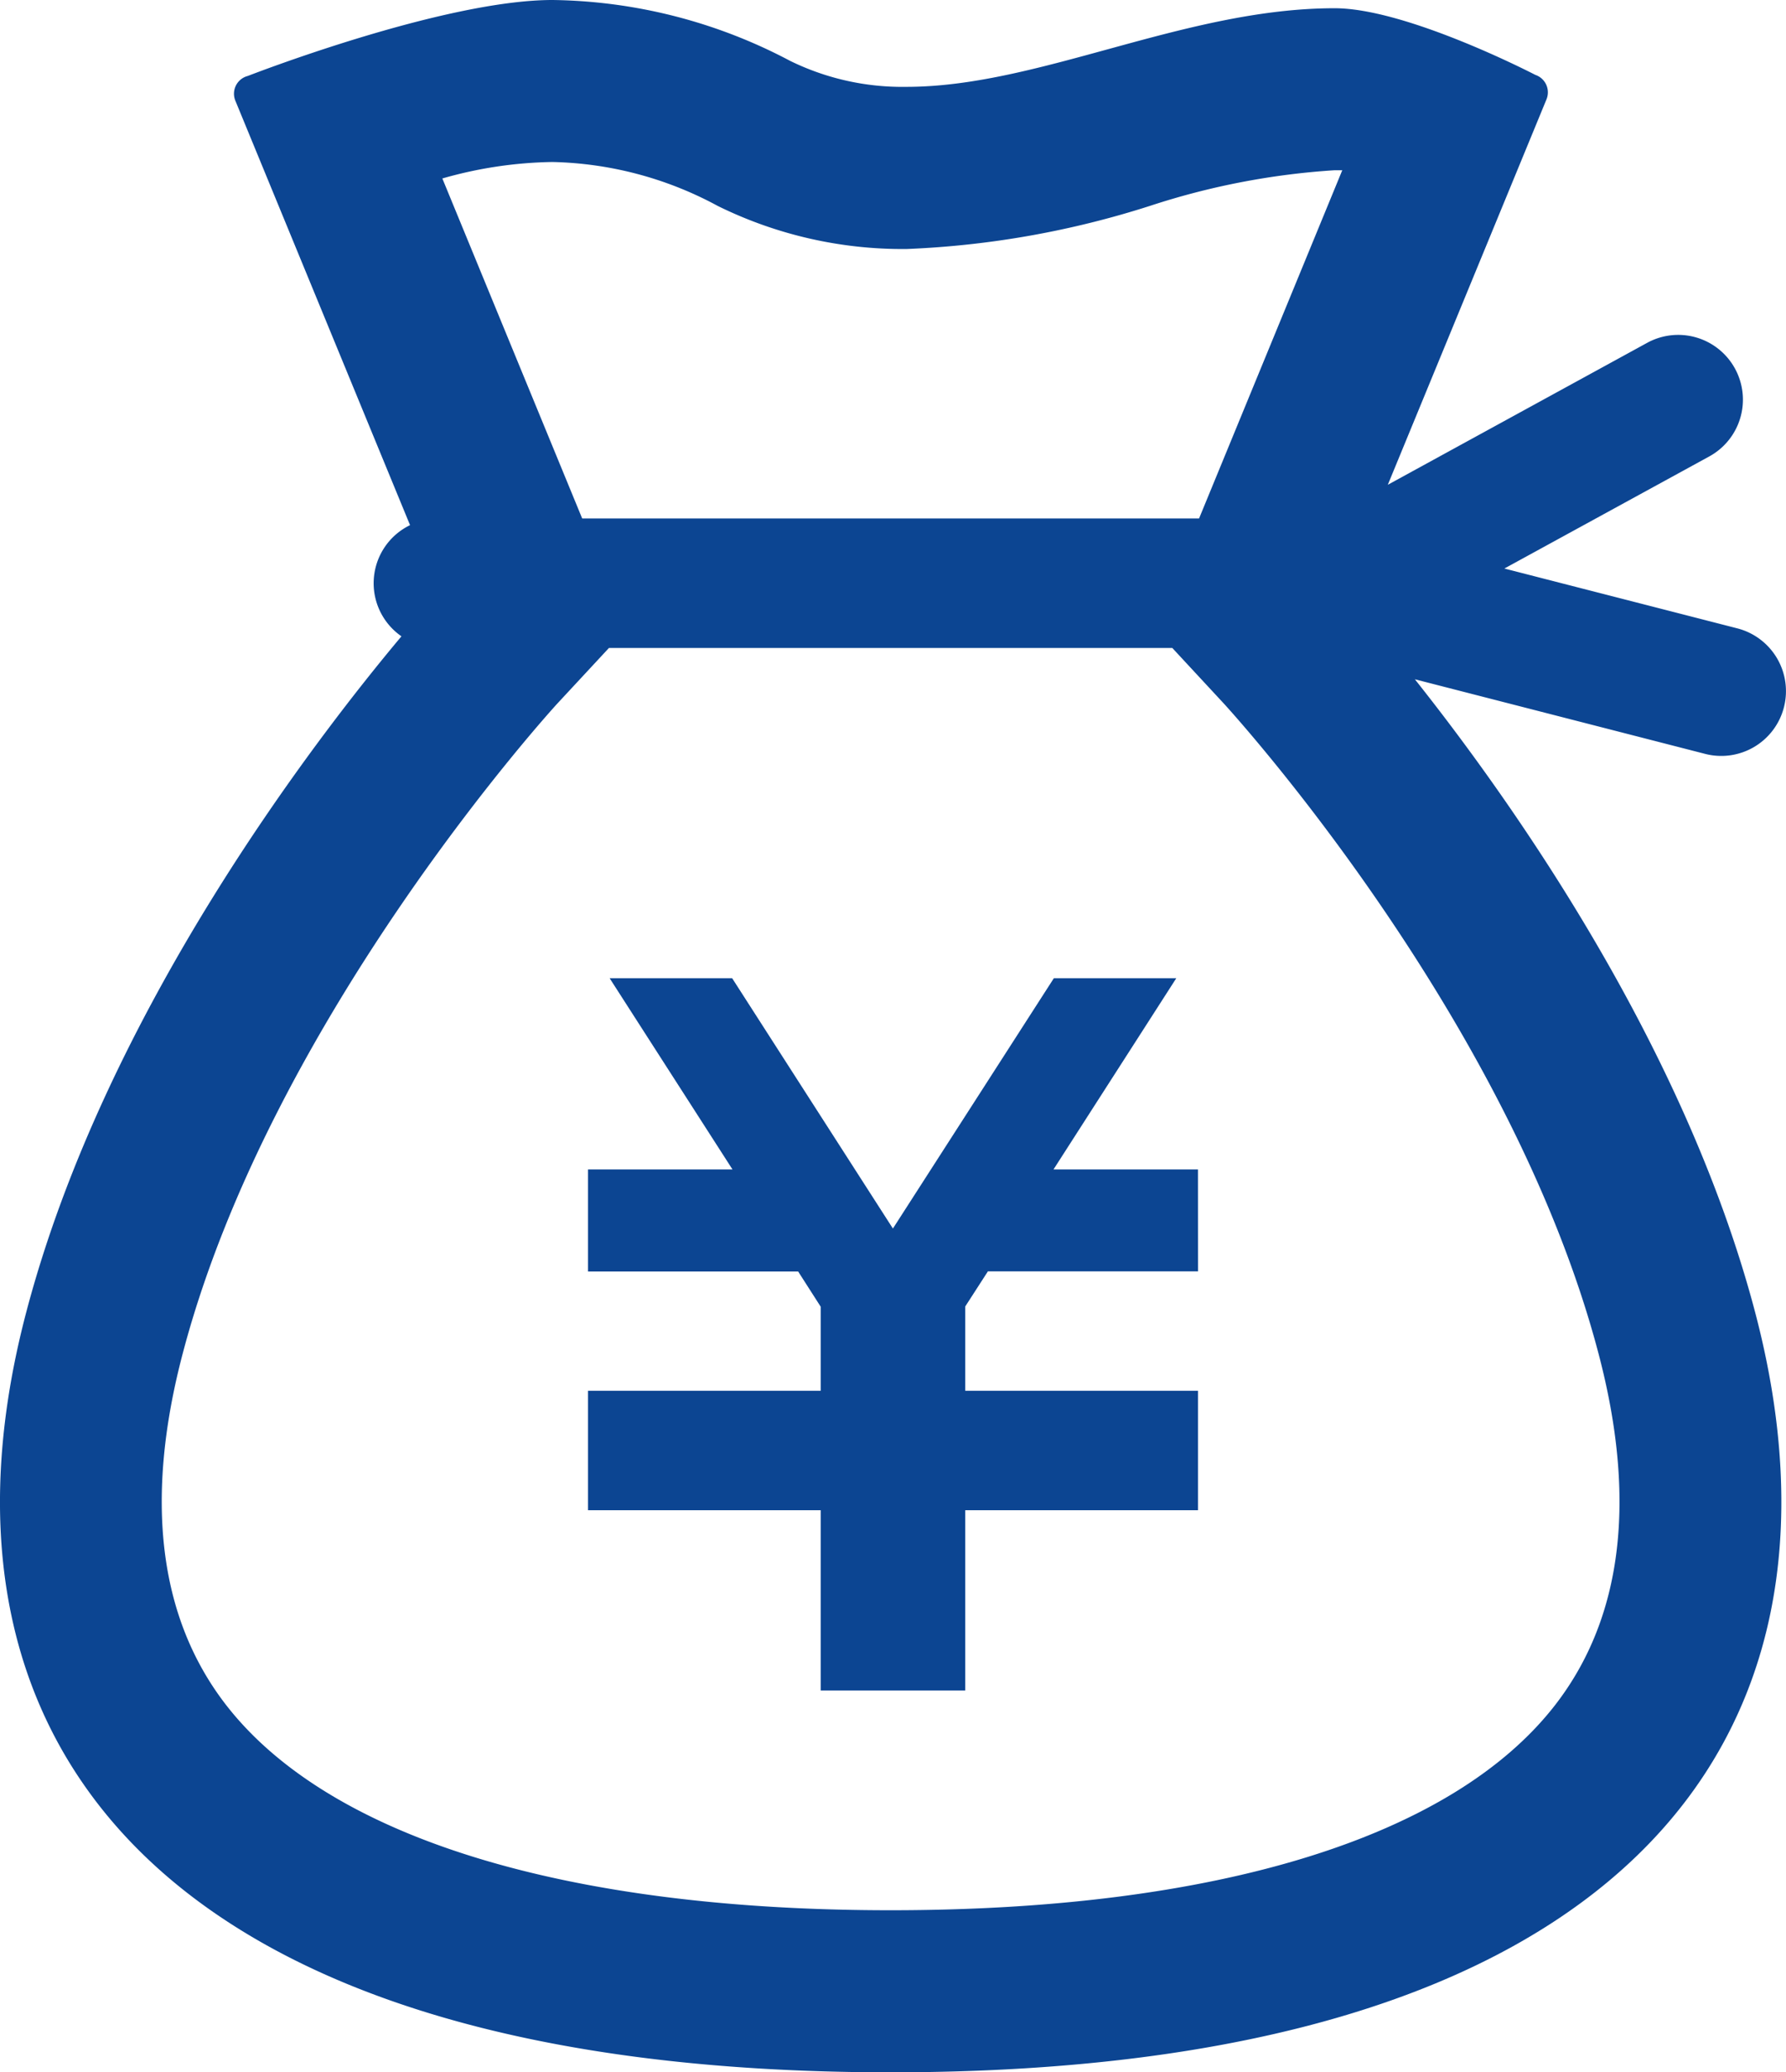
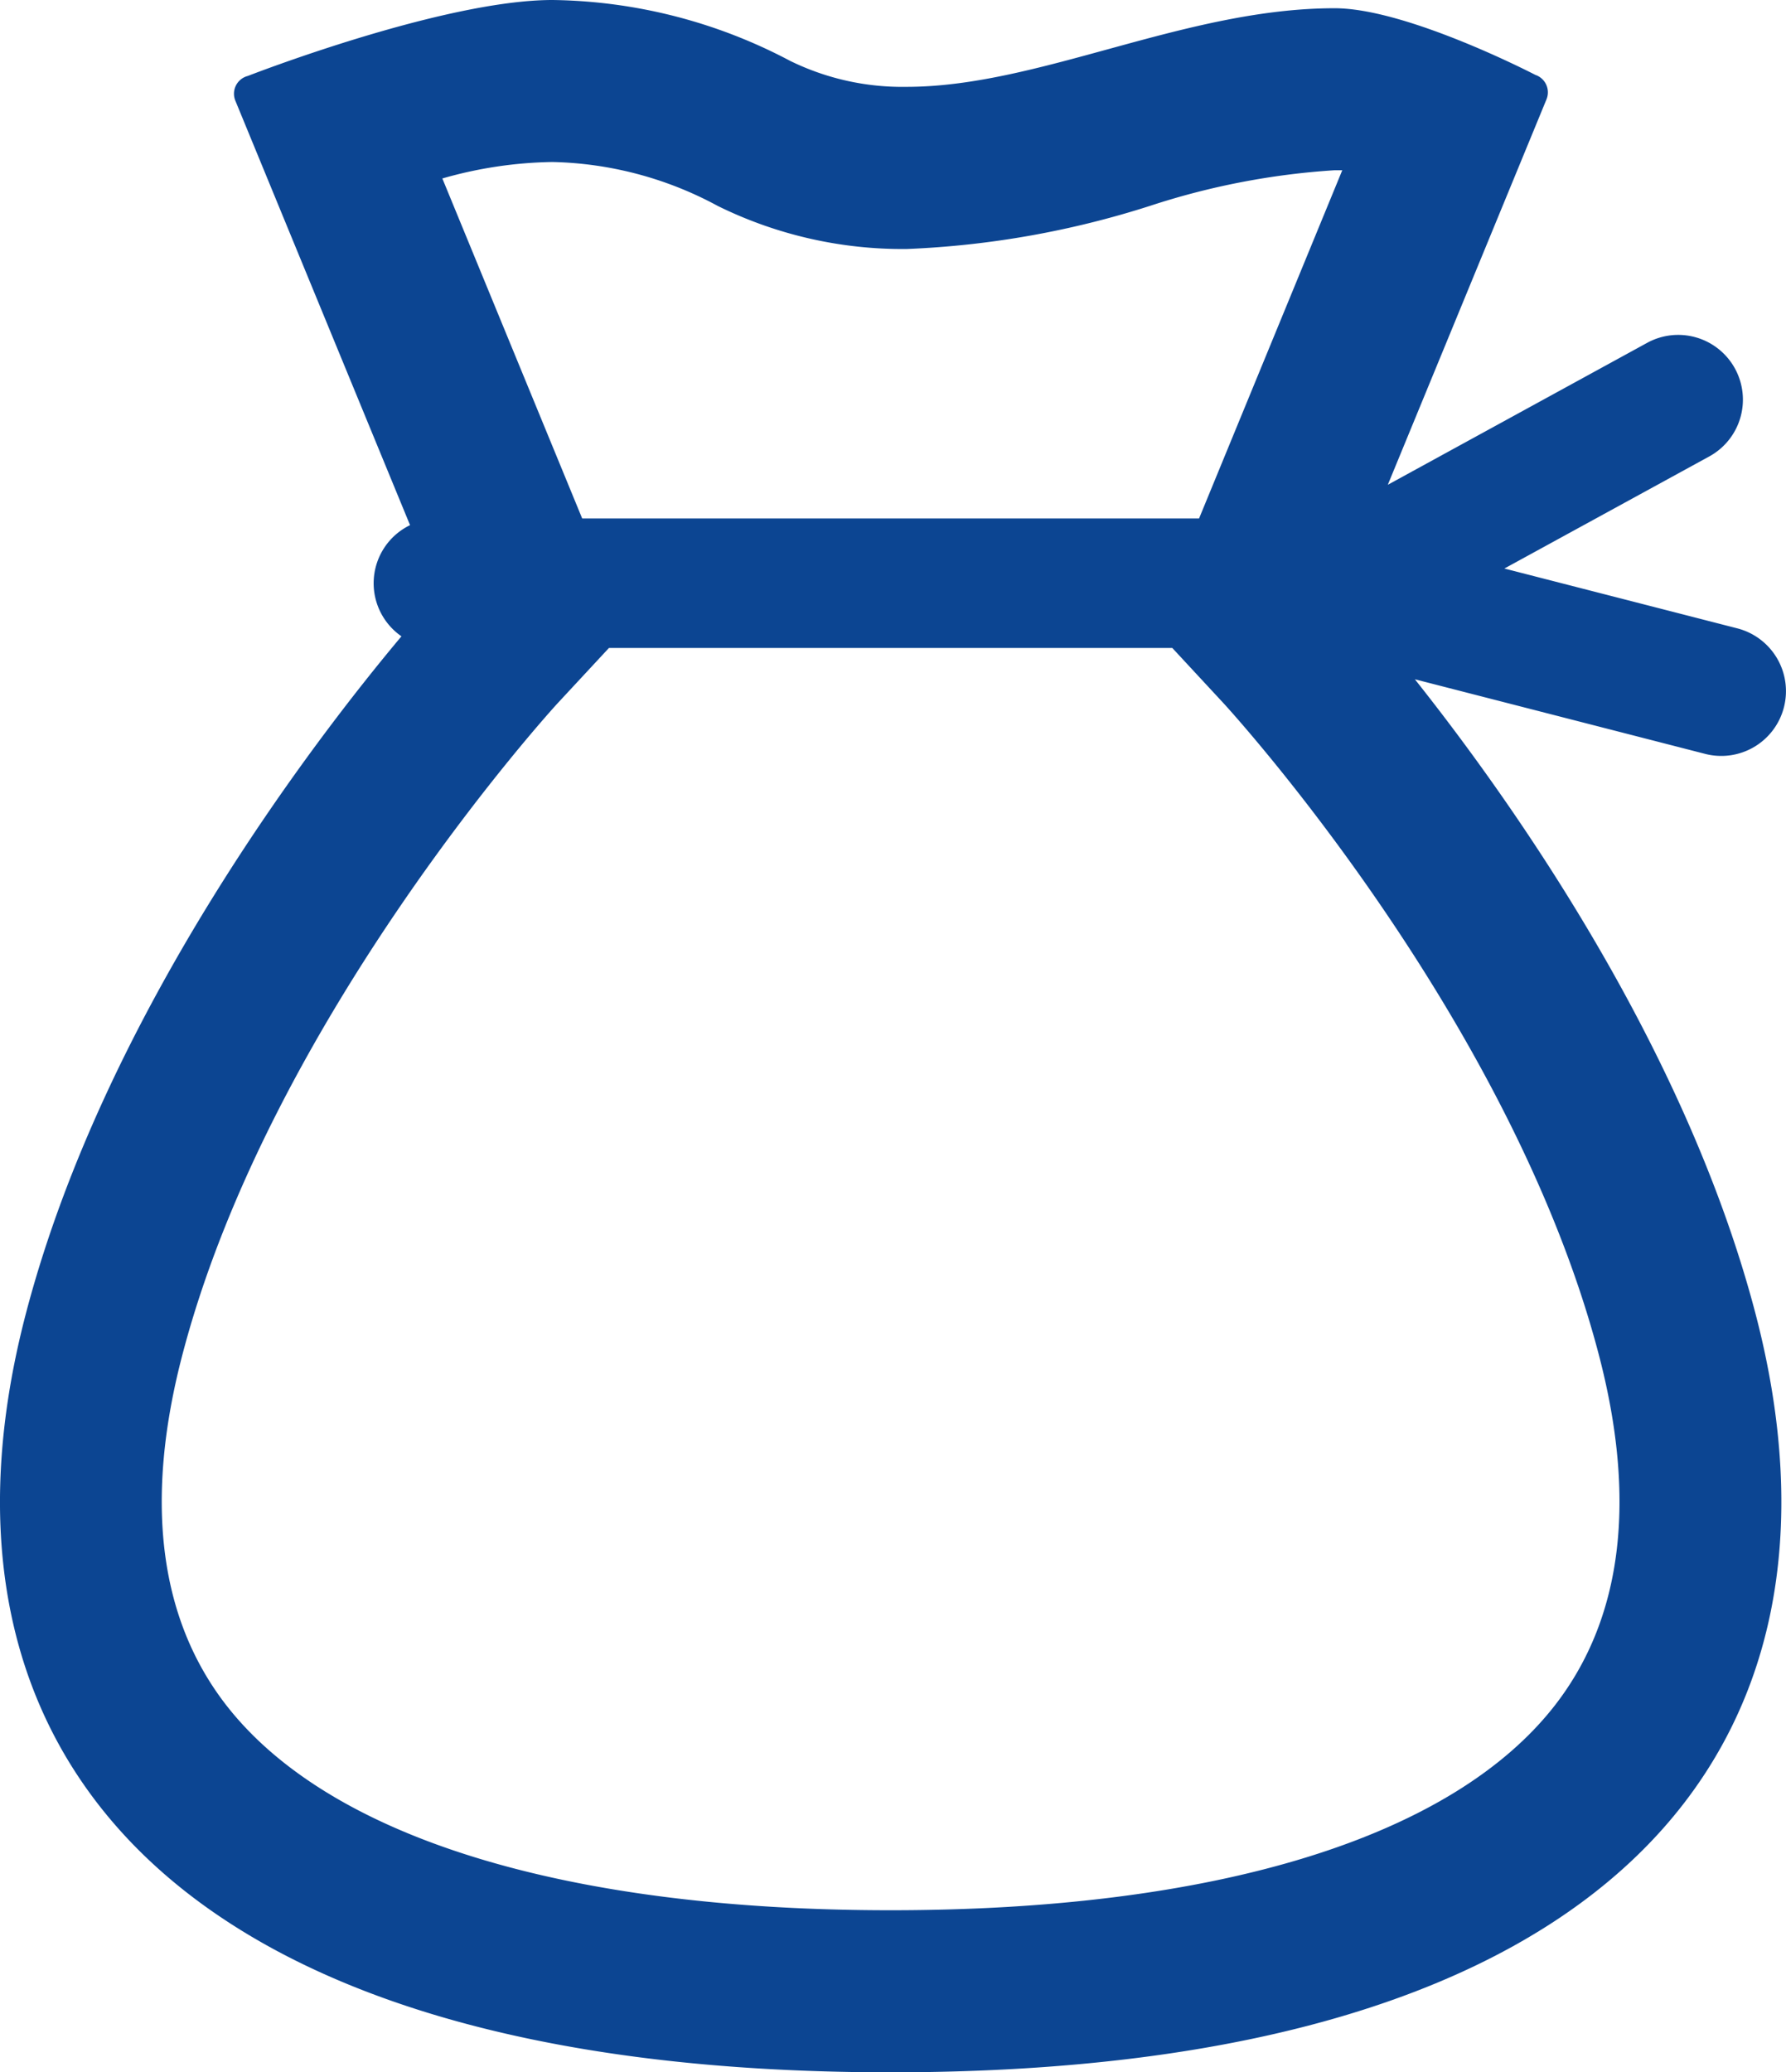
<svg xmlns="http://www.w3.org/2000/svg" width="65.077" height="75.472" viewBox="0 0 65.077 75.472">
  <g id="フリーのドル袋アイコン_円_" data-name="フリーのドル袋アイコン（円）" transform="translate(-35.259)">
-     <path id="パス_1961" data-name="パス 1961" d="M202.848,252.352h-7.656l-.825,1.278V256.7h8.48v4.351h-8.48v6.566H189.1v-6.566h-8.478V256.7H189.1v-3.061l-.822-1.283h-7.656v-3.717h5.263l-4.475-6.963h4.464l5.857,9.116,5.864-9.116h4.461l-4.473,6.963h5.263Z" transform="translate(-123.937 -206.048)" fill="#0c4592" />
    <path id="パス_1962" data-name="パス 1962" d="M100.261,25.757a2.361,2.361,0,0,0-1.7-2.872l-8.487-2.179,7.46-4.079a2.358,2.358,0,1,0-2.264-4.137l-9.443,5.166L91.61,3.616a.671.671,0,0,0-.408-.889S86.531.3,83.892.3c-5.463,0-10.768,2.863-15.6,2.863a9.289,9.289,0,0,1-4.245-.947A18.987,18.987,0,0,0,55.39,0c-4.005,0-11.1,2.766-11.1,2.766a.668.668,0,0,0-.456.9L50.2,19.126a2.351,2.351,0,0,0-.313,4.049C46.776,26.883,39.1,36.817,36.213,47.8c-4.167,15.839,5.127,27.675,31.5,27.675s35.665-11.836,31.5-27.675c-2.55-9.683-8.819-18.555-12.4-23.06l10.581,2.718A2.357,2.357,0,0,0,100.261,25.757ZM55.39,5.9a13.226,13.226,0,0,1,6.021,1.6,15.23,15.23,0,0,0,6.882,1.569,33.385,33.385,0,0,0,8.881-1.575A27.041,27.041,0,0,1,83.892,6.2l.276,0L78.95,18.882H56.472L51.377,6.5A15.3,15.3,0,0,1,55.39,5.9ZM91.944,62.072c-3.731,4.839-12.336,7.5-24.234,7.5s-20.5-2.665-24.232-7.5c-2.434-3.16-2.962-7.458-1.562-12.774,3.229-12.272,13.538-23.55,13.637-23.659L57.447,23.6H77.975l1.893,2.041c.1.113,10.388,11.309,13.637,23.659C94.906,54.614,94.378,58.912,91.944,62.072Z" fill="#0c4592" />
  </g>
</svg>